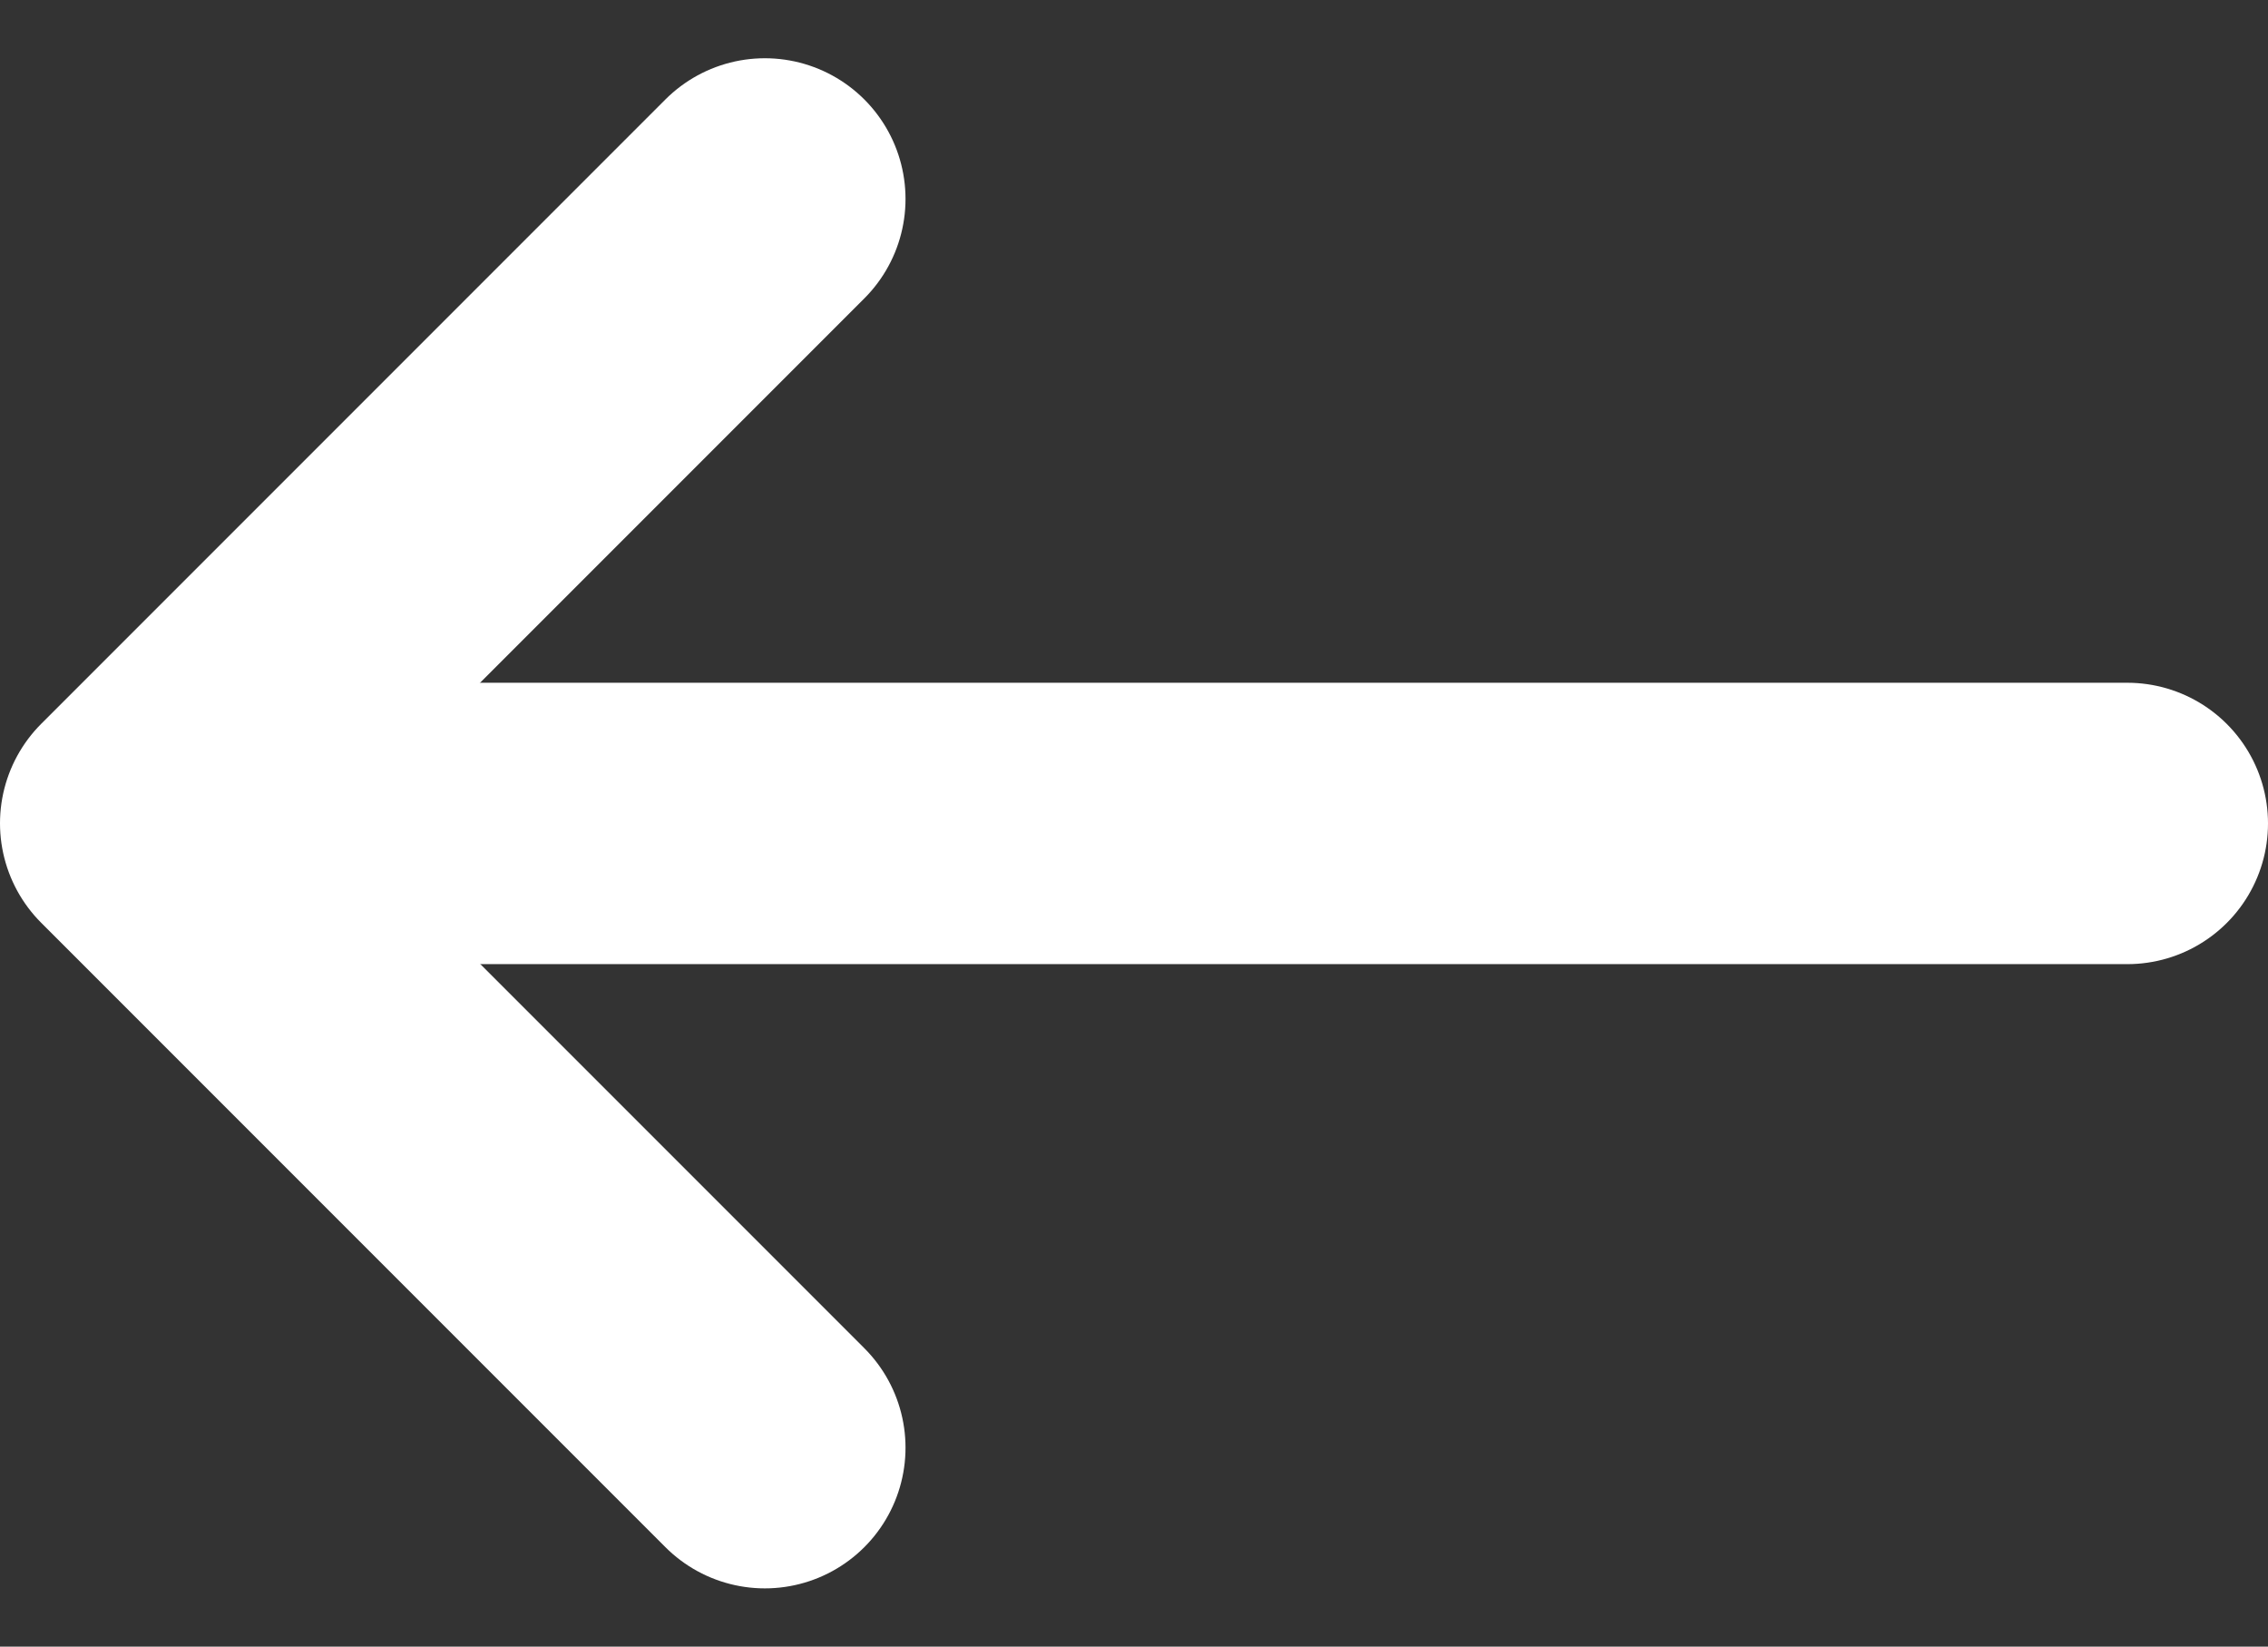
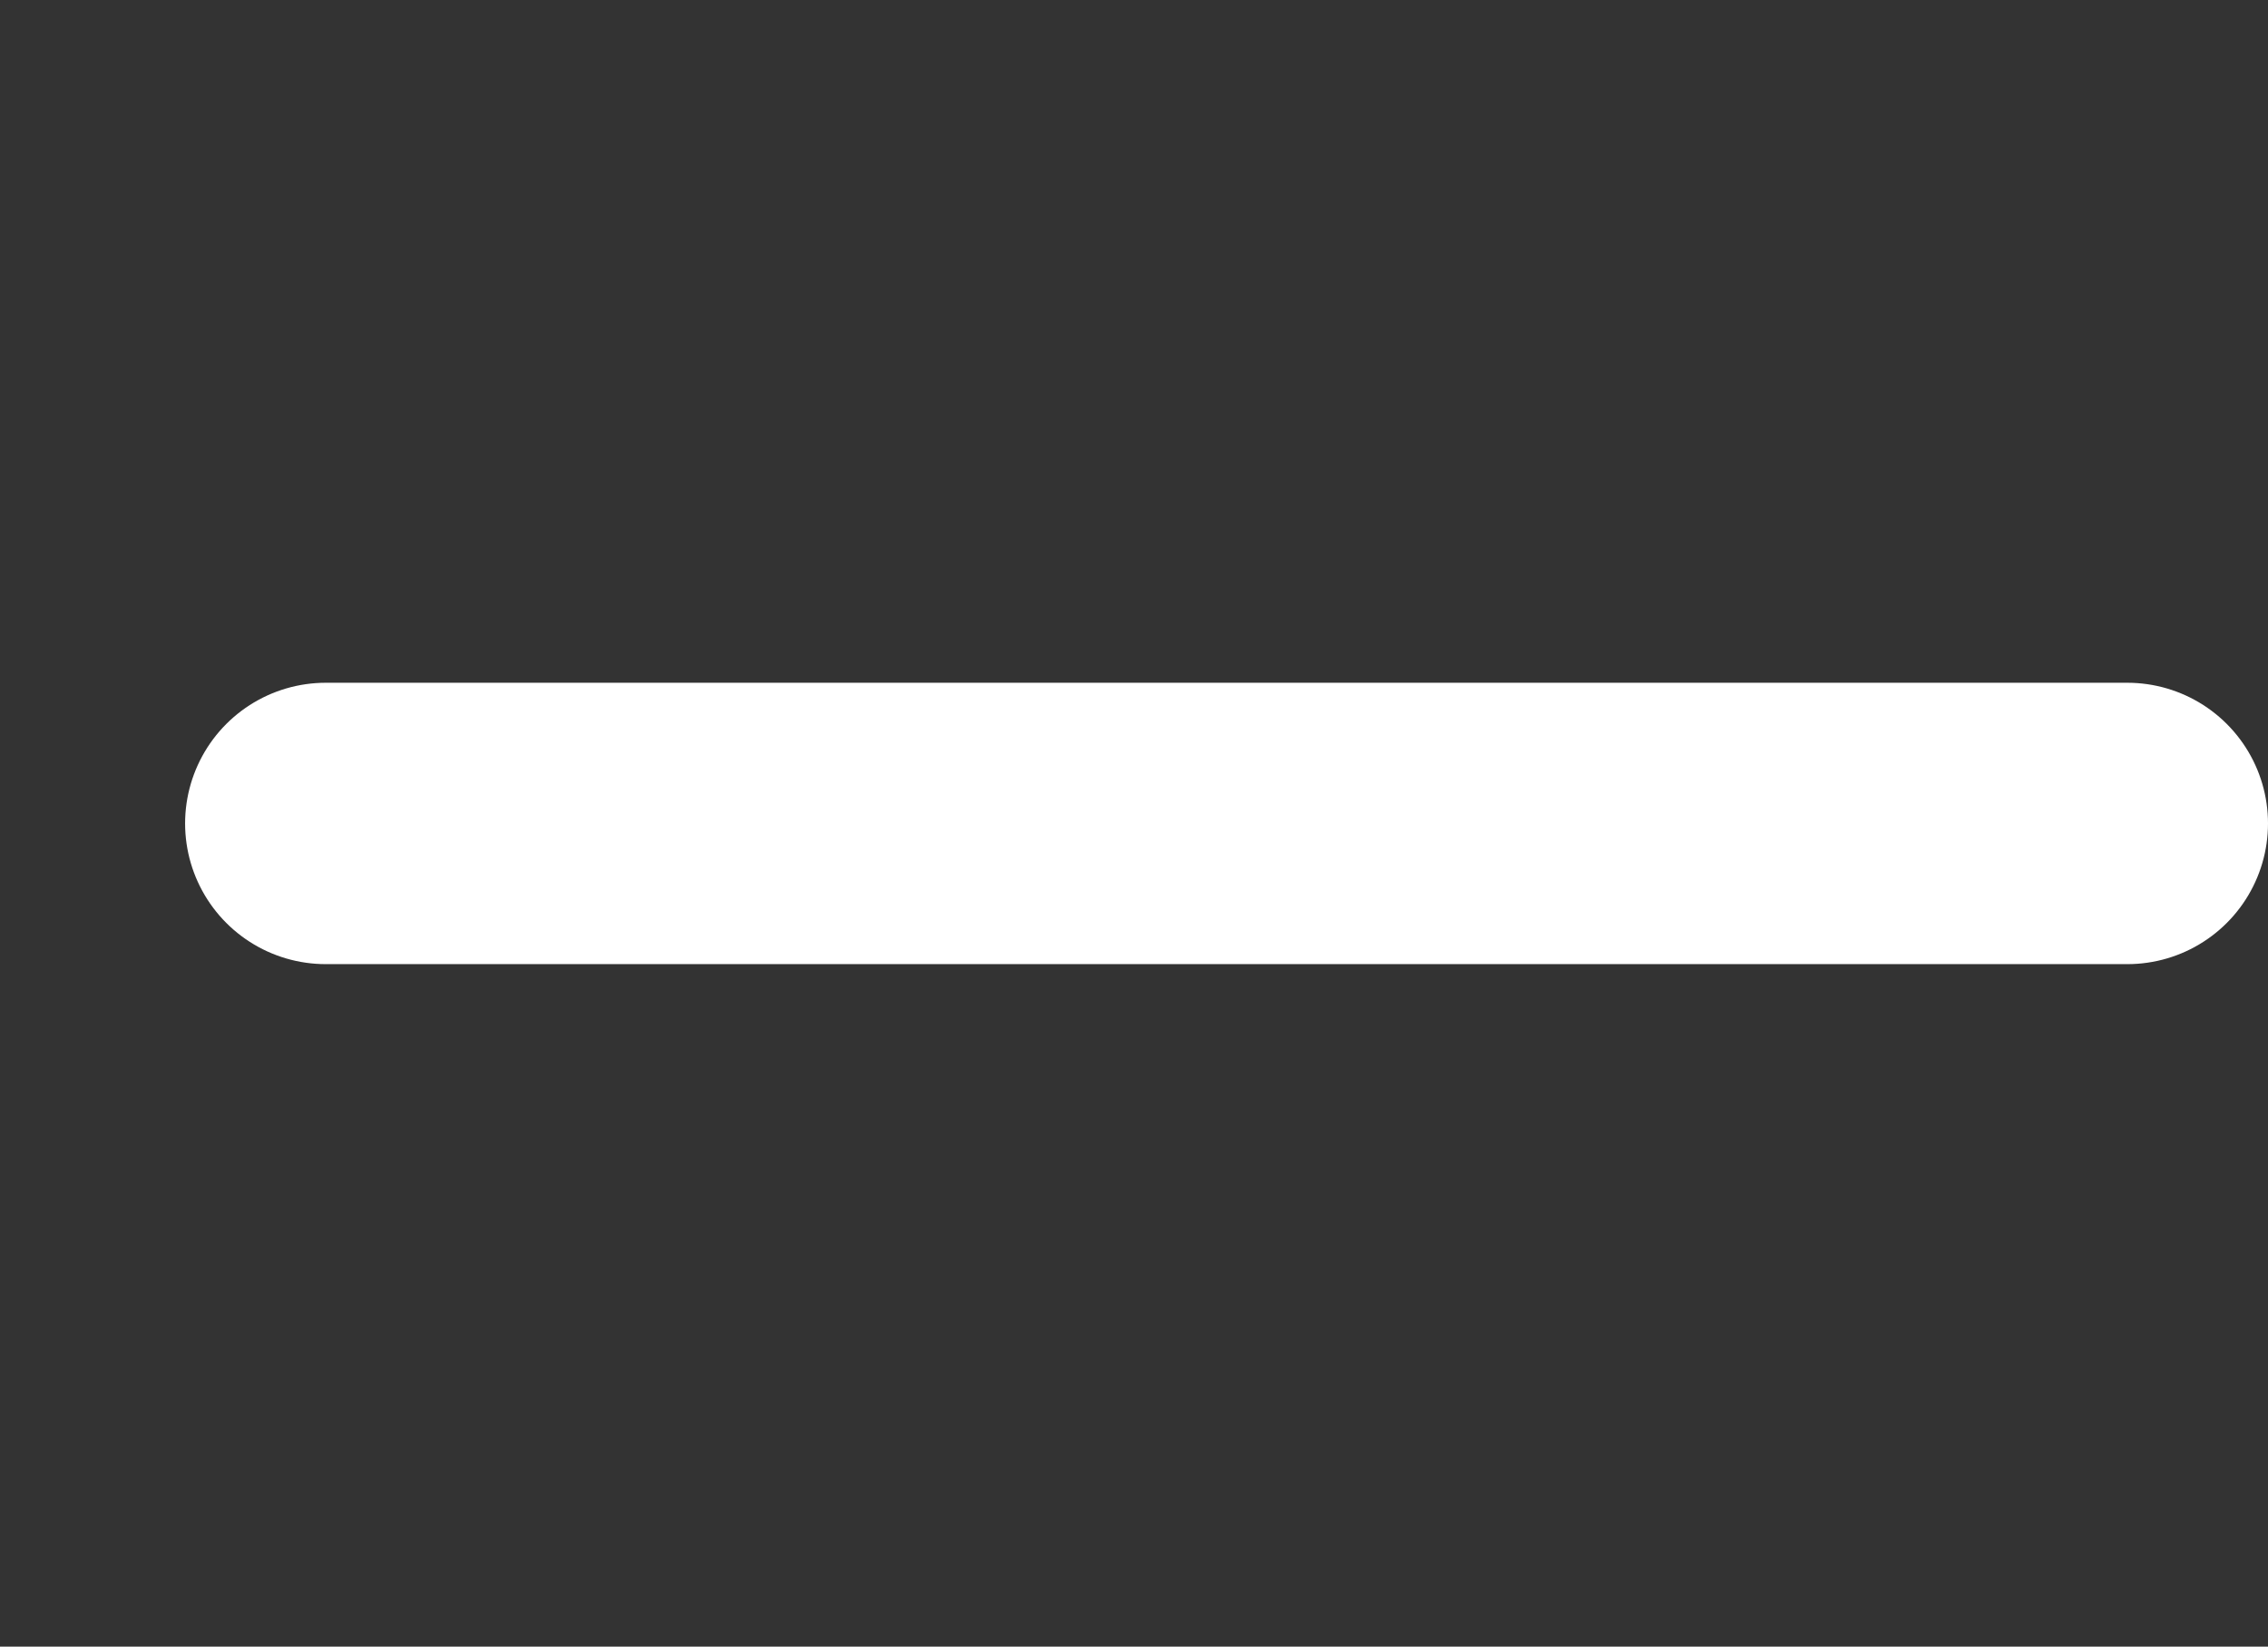
<svg xmlns="http://www.w3.org/2000/svg" width="16.125" height="11.704" viewBox="0 0 16.125 11.704">
  <rect x="0" y="0" width="16.125" height="11.704" fill="#333333" stroke="none" />
  <g id="Grupo_435" data-name="Grupo 435" transform="translate(-144 -21.099)">
-     <path id="Caminho_562" data-name="Caminho 562" d="M-2806.3,18.513l-4.438,4.438,4.438,4.438" transform="translate(2955.738 4)" fill="none" stroke="#fff" stroke-linecap="round" stroke-linejoin="round" stroke-width="2" />
    <path id="Caminho_563" data-name="Caminho 563" d="M-2809.422,22.952h12.809" transform="translate(2955.738 4)" fill="none" stroke="#fff" stroke-linecap="round" stroke-width="2" />
  </g>
</svg>